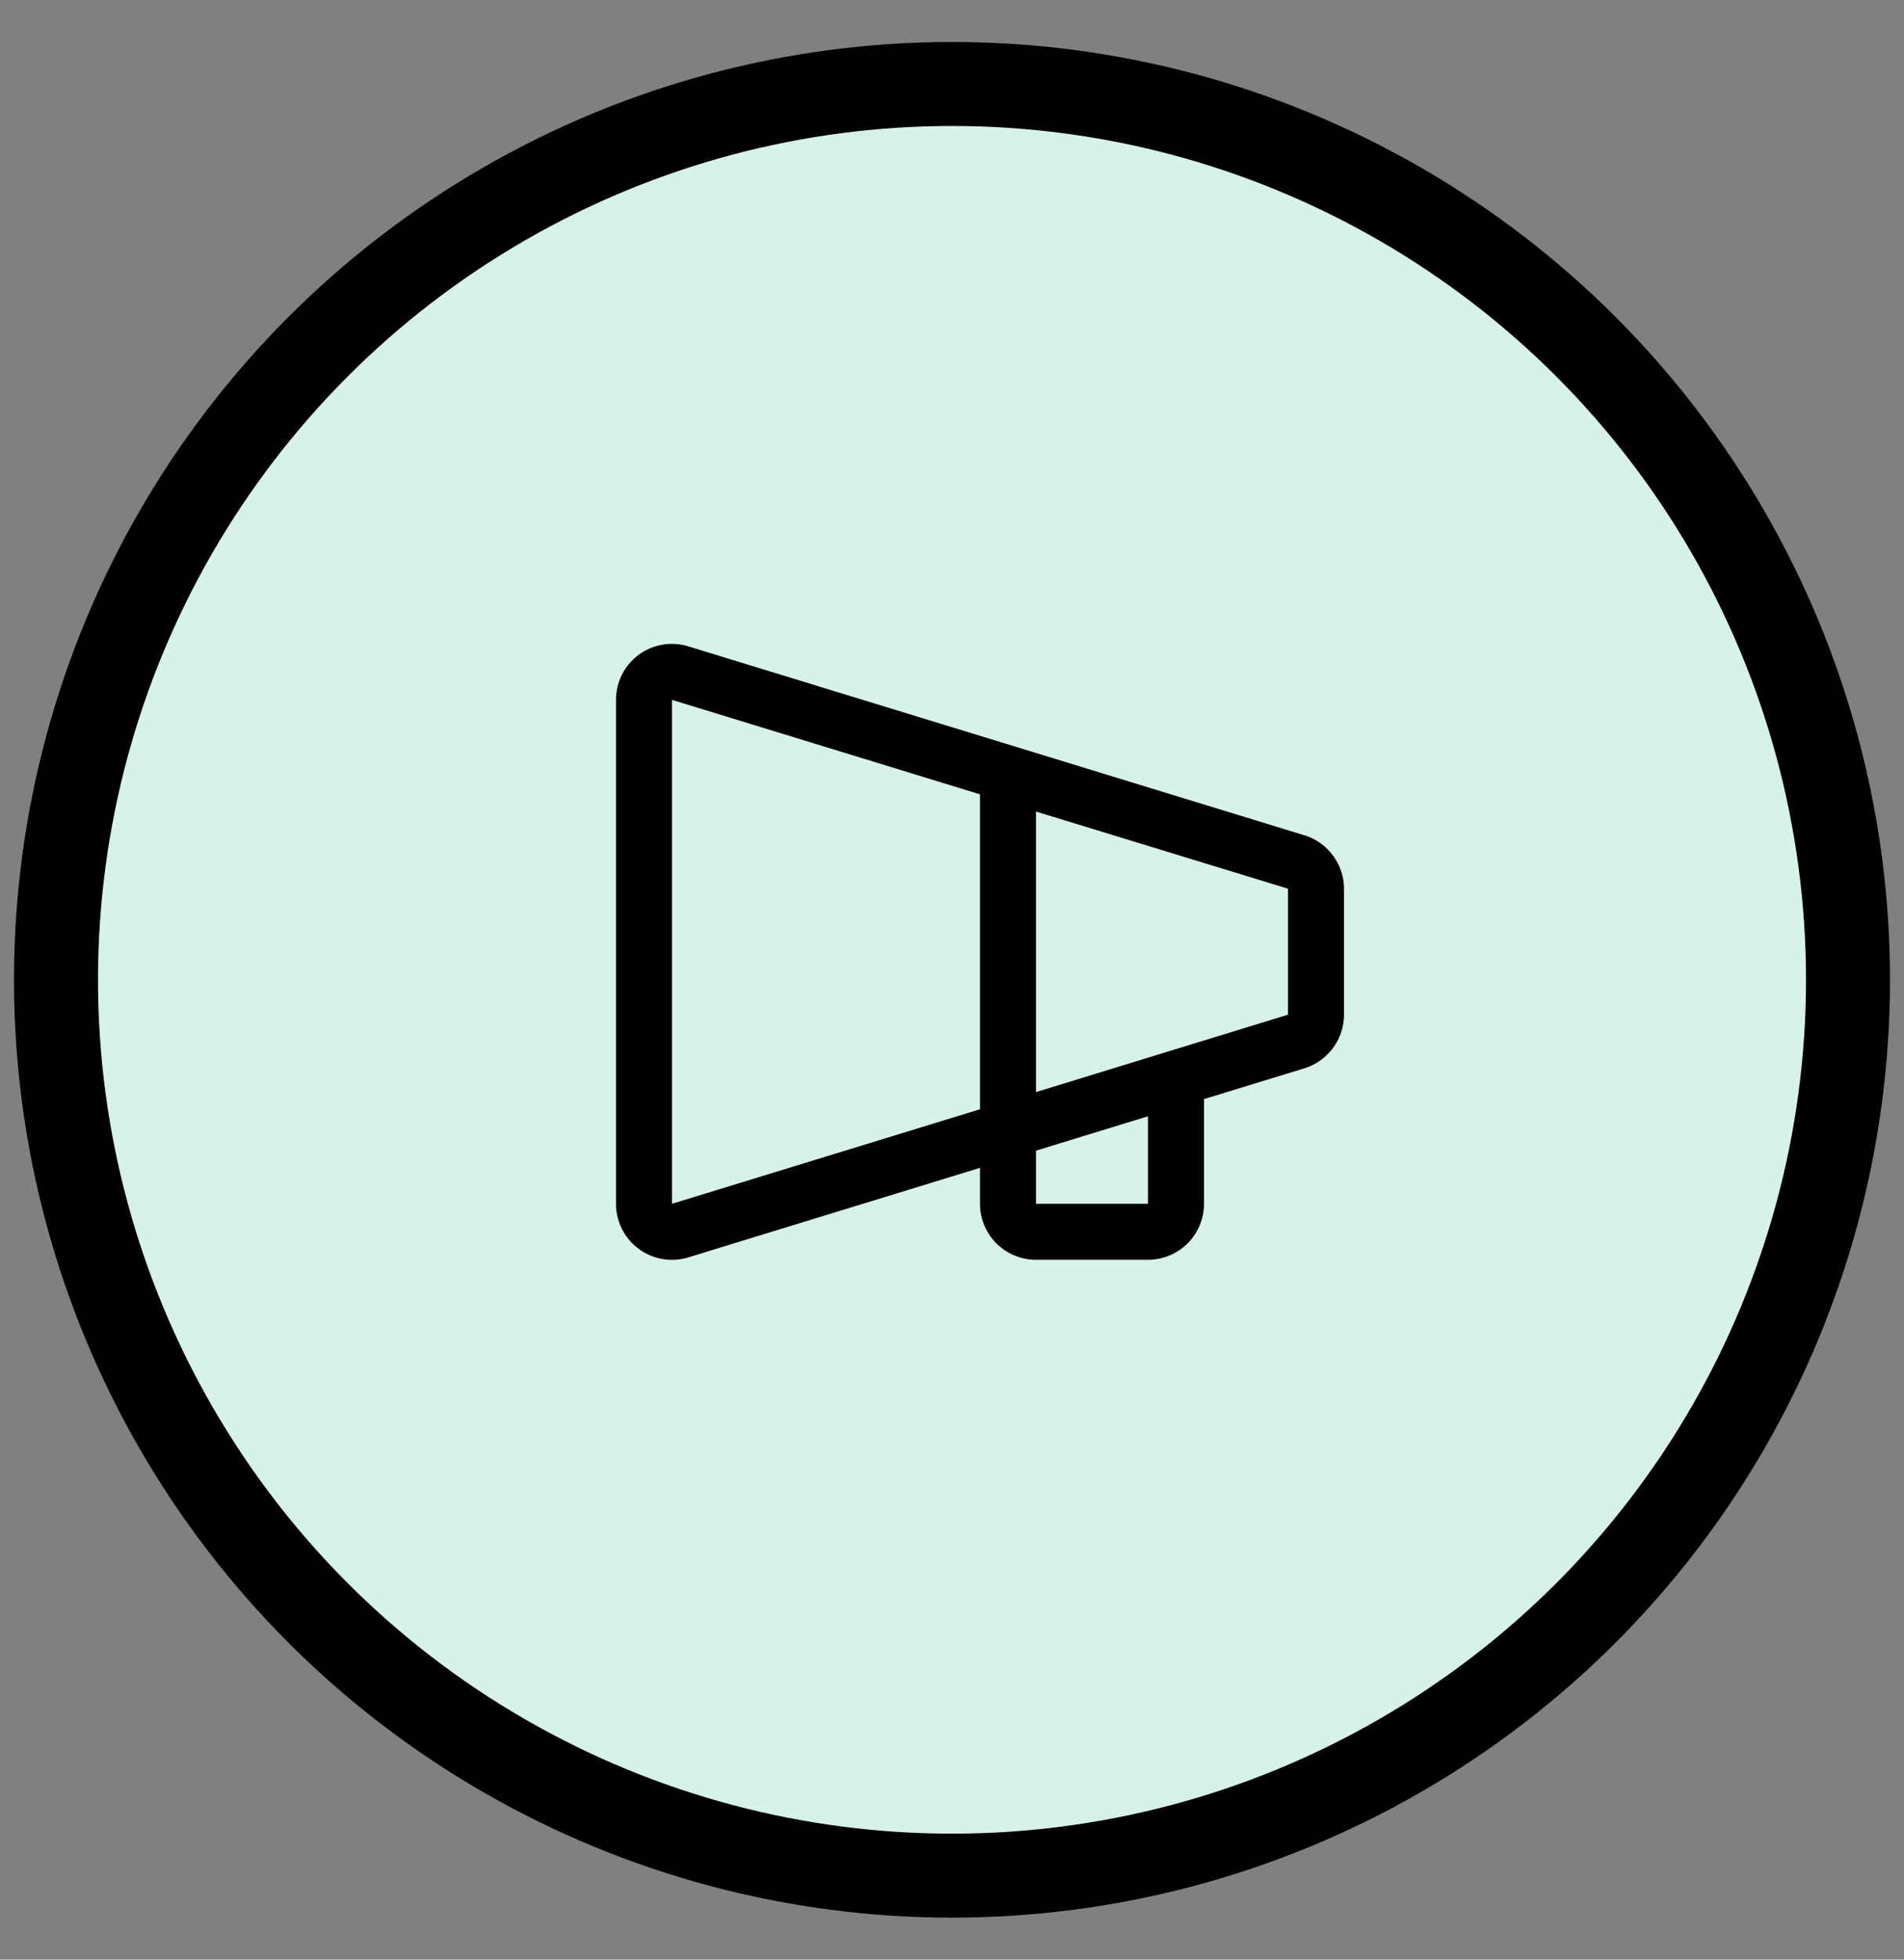
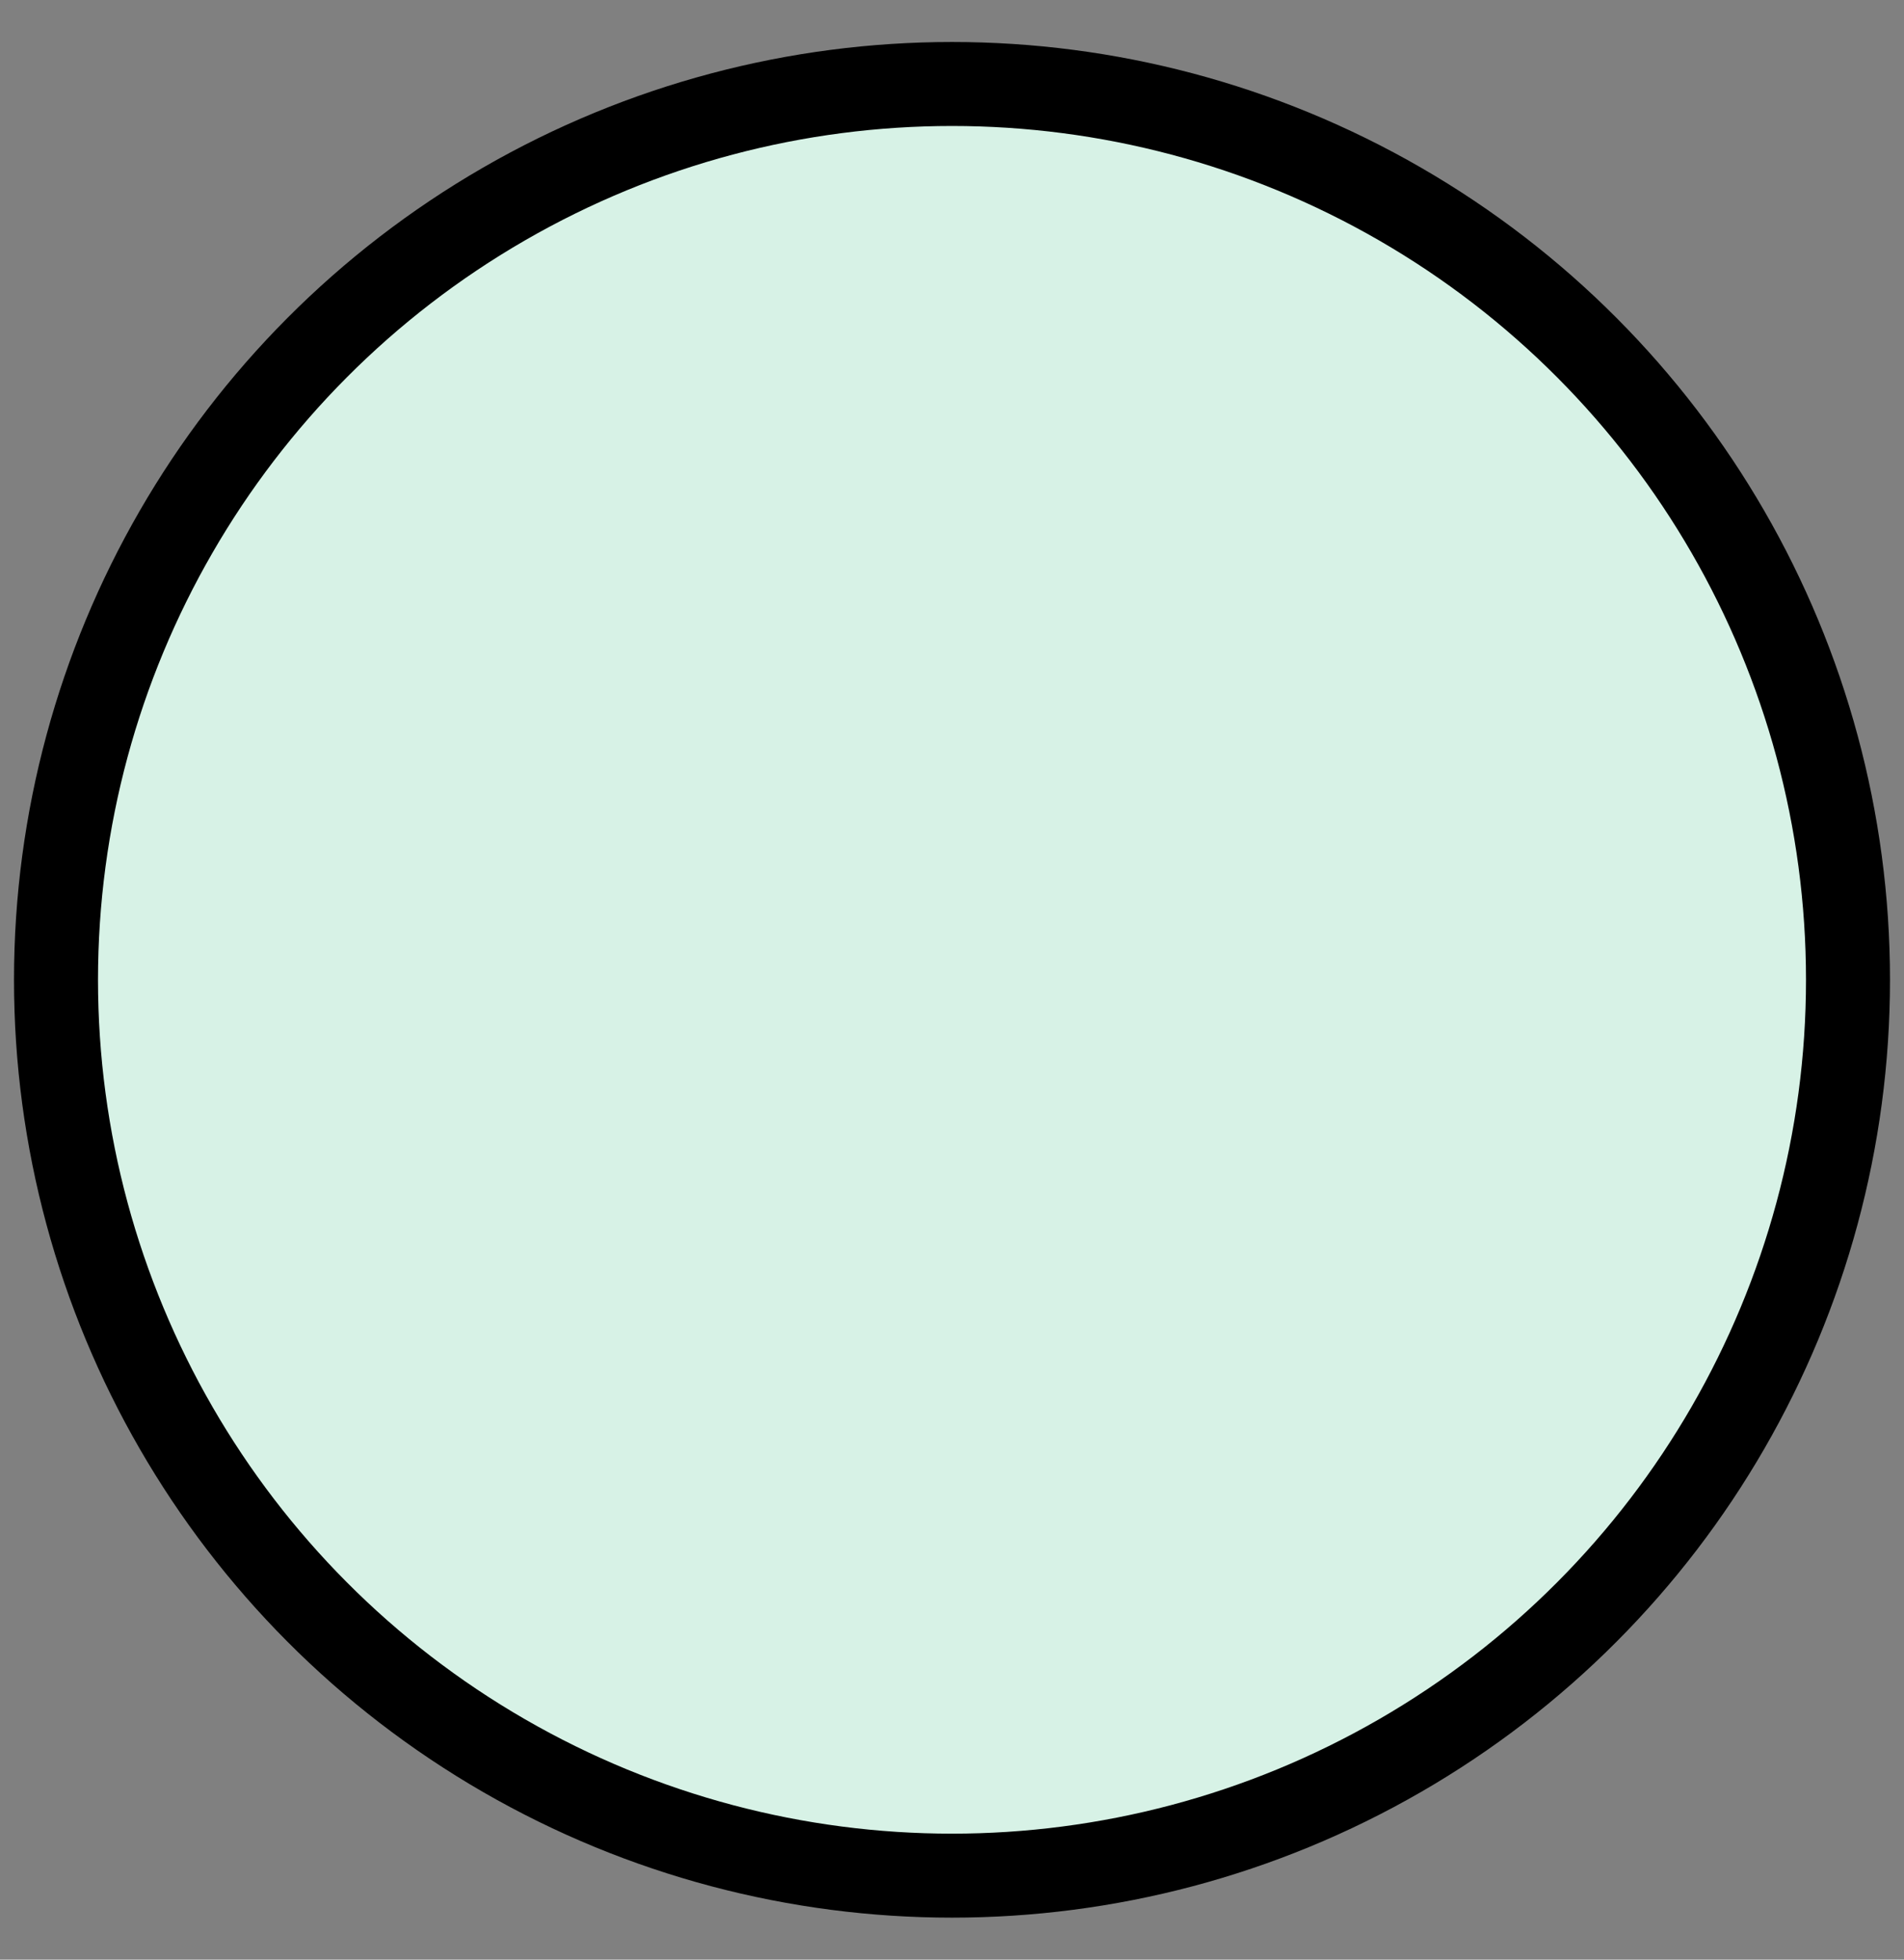
<svg xmlns="http://www.w3.org/2000/svg" width="34" height="35" fill="none">
  <rect width="100%" height="100%" fill="#808080" stroke="none" />
  <circle cx="17" cy="17.5" r="16" fill="#D7F2E6" stroke="#000" stroke-width="1.5" />
-   <path fill="#000" d="M23.284 14.916 12.28 11.541A.998.998 0 0 0 11 12.5v9a1 1 0 0 0 1.283.96l5.217-1.602v.642a1 1 0 0 0 1 1h2a1 1 0 0 0 1-1v-1.87l1.784-.547a1.005 1.005 0 0 0 .716-.96v-2.25a1.005 1.005 0 0 0-.716-.958M17.5 19.812 12 21.5v-9l5.5 1.687zm3 1.688h-2v-.949l2-.614zm2.5-3.375h-.007l-4.493 1.38v-5.01l4.493 1.375H23z" />
</svg>